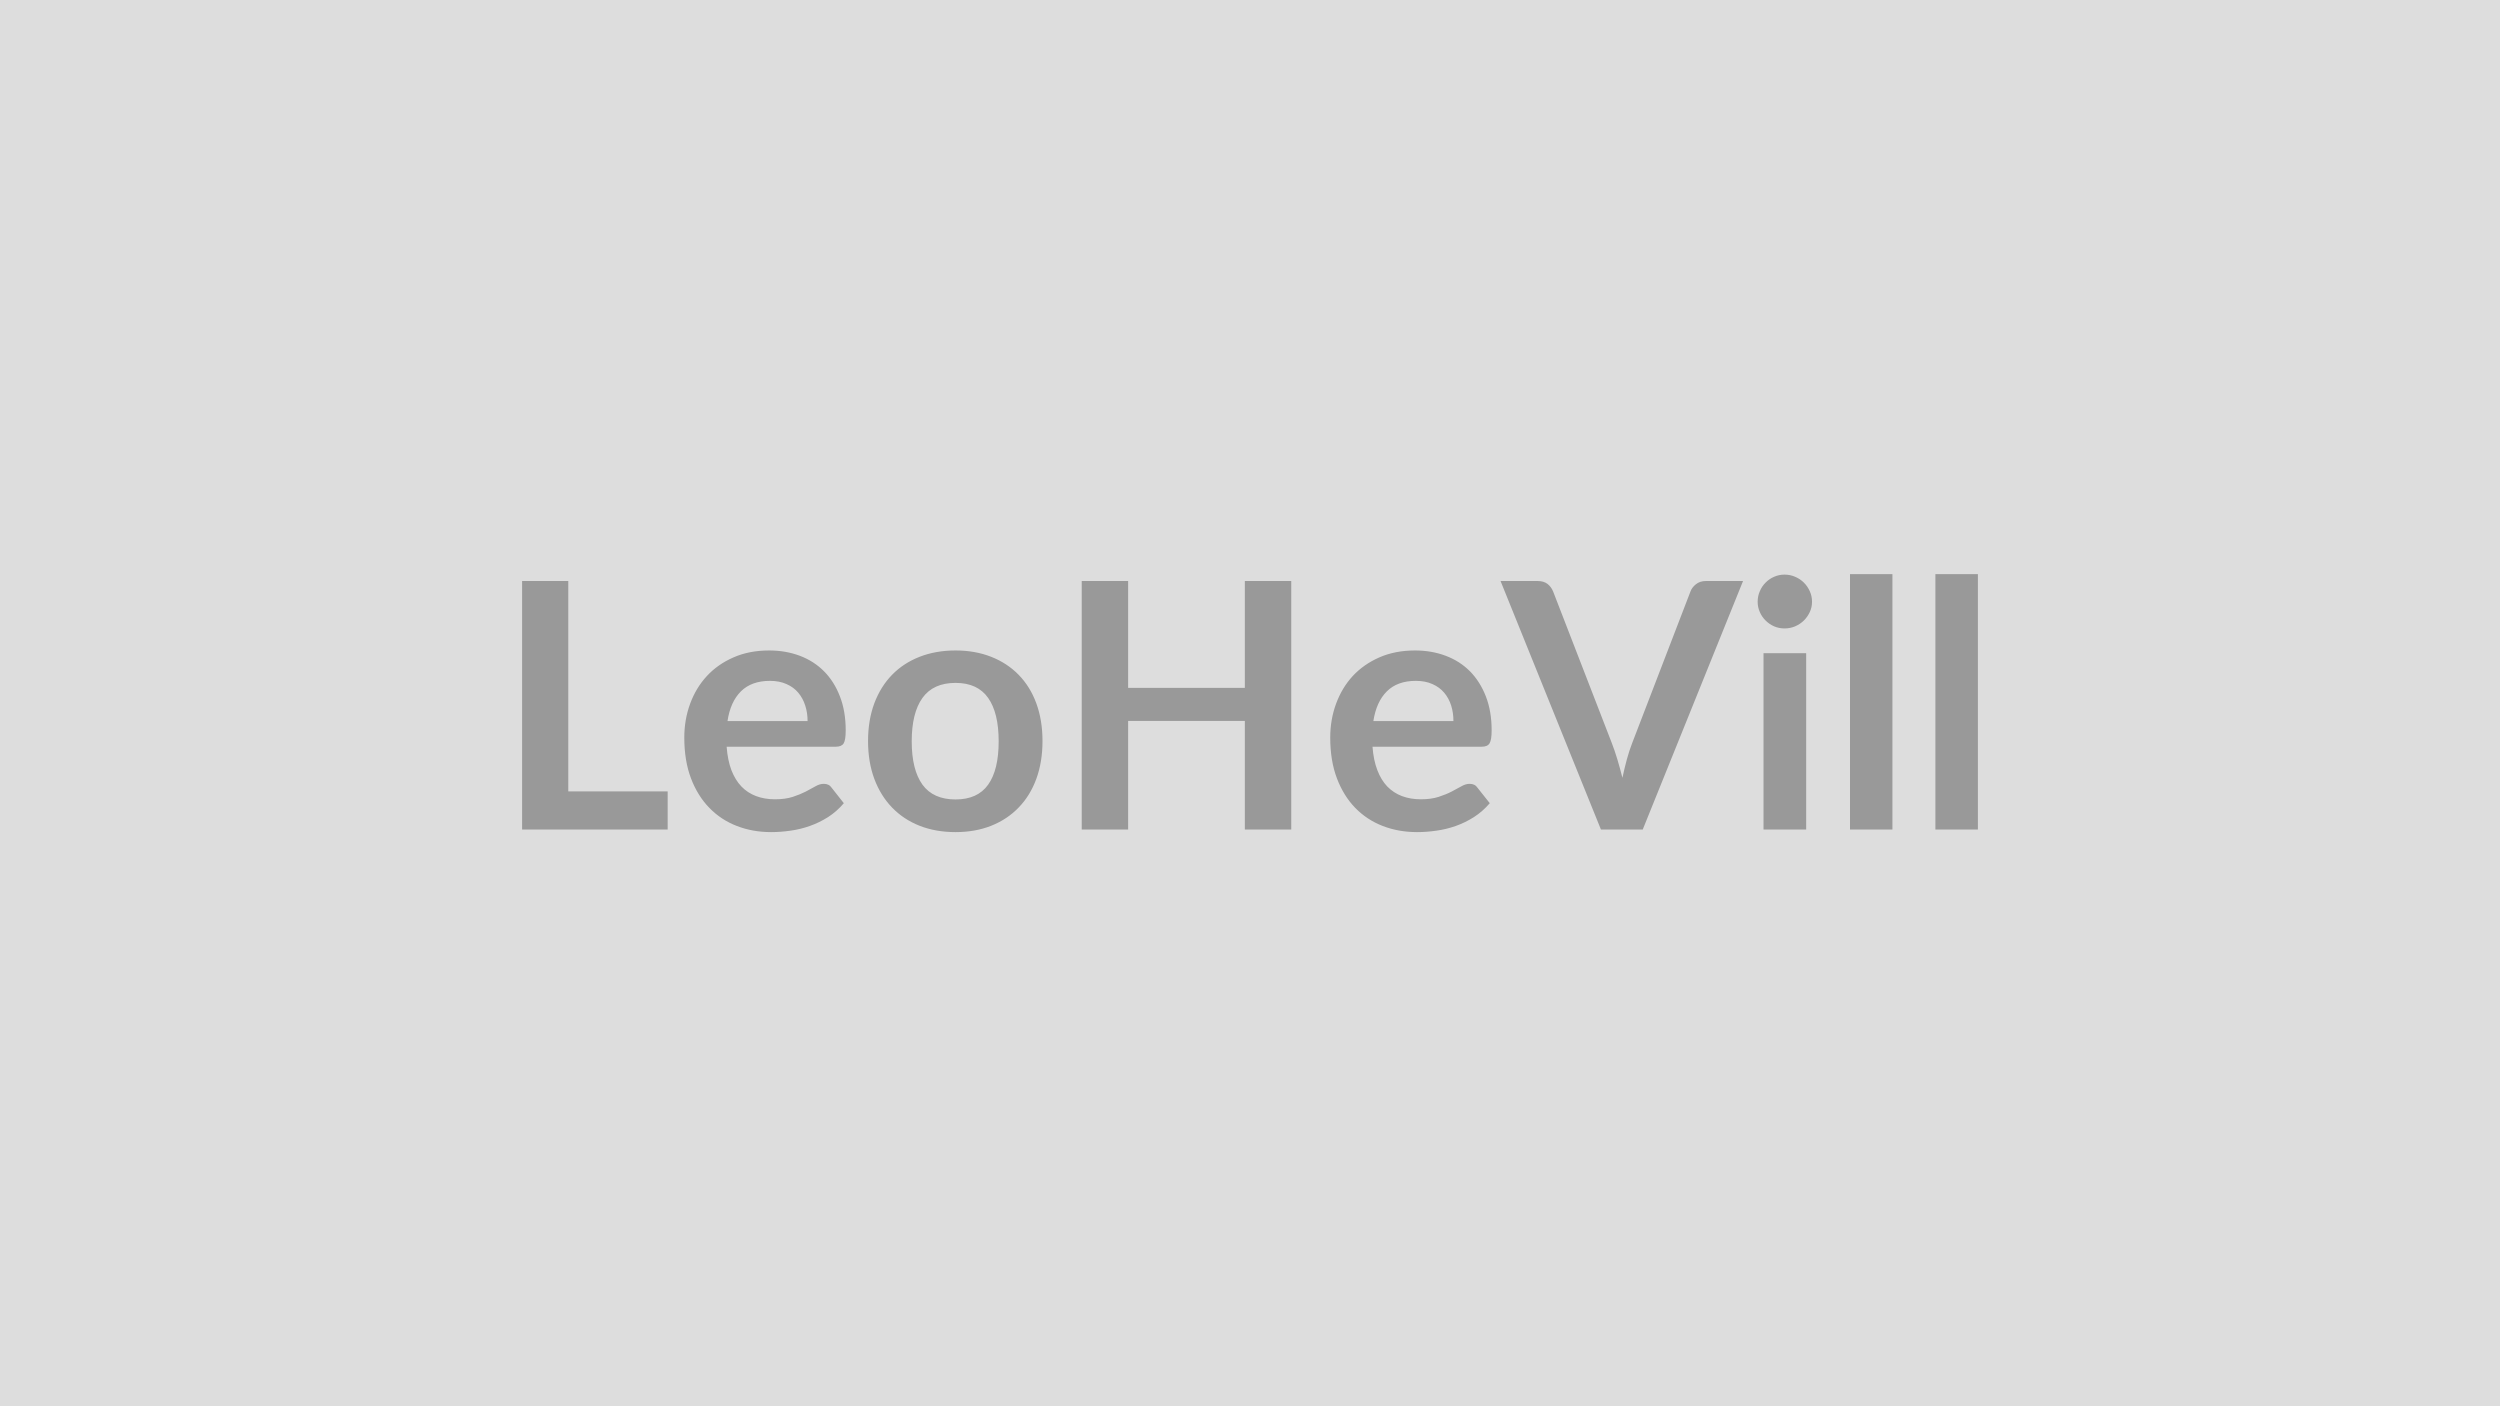
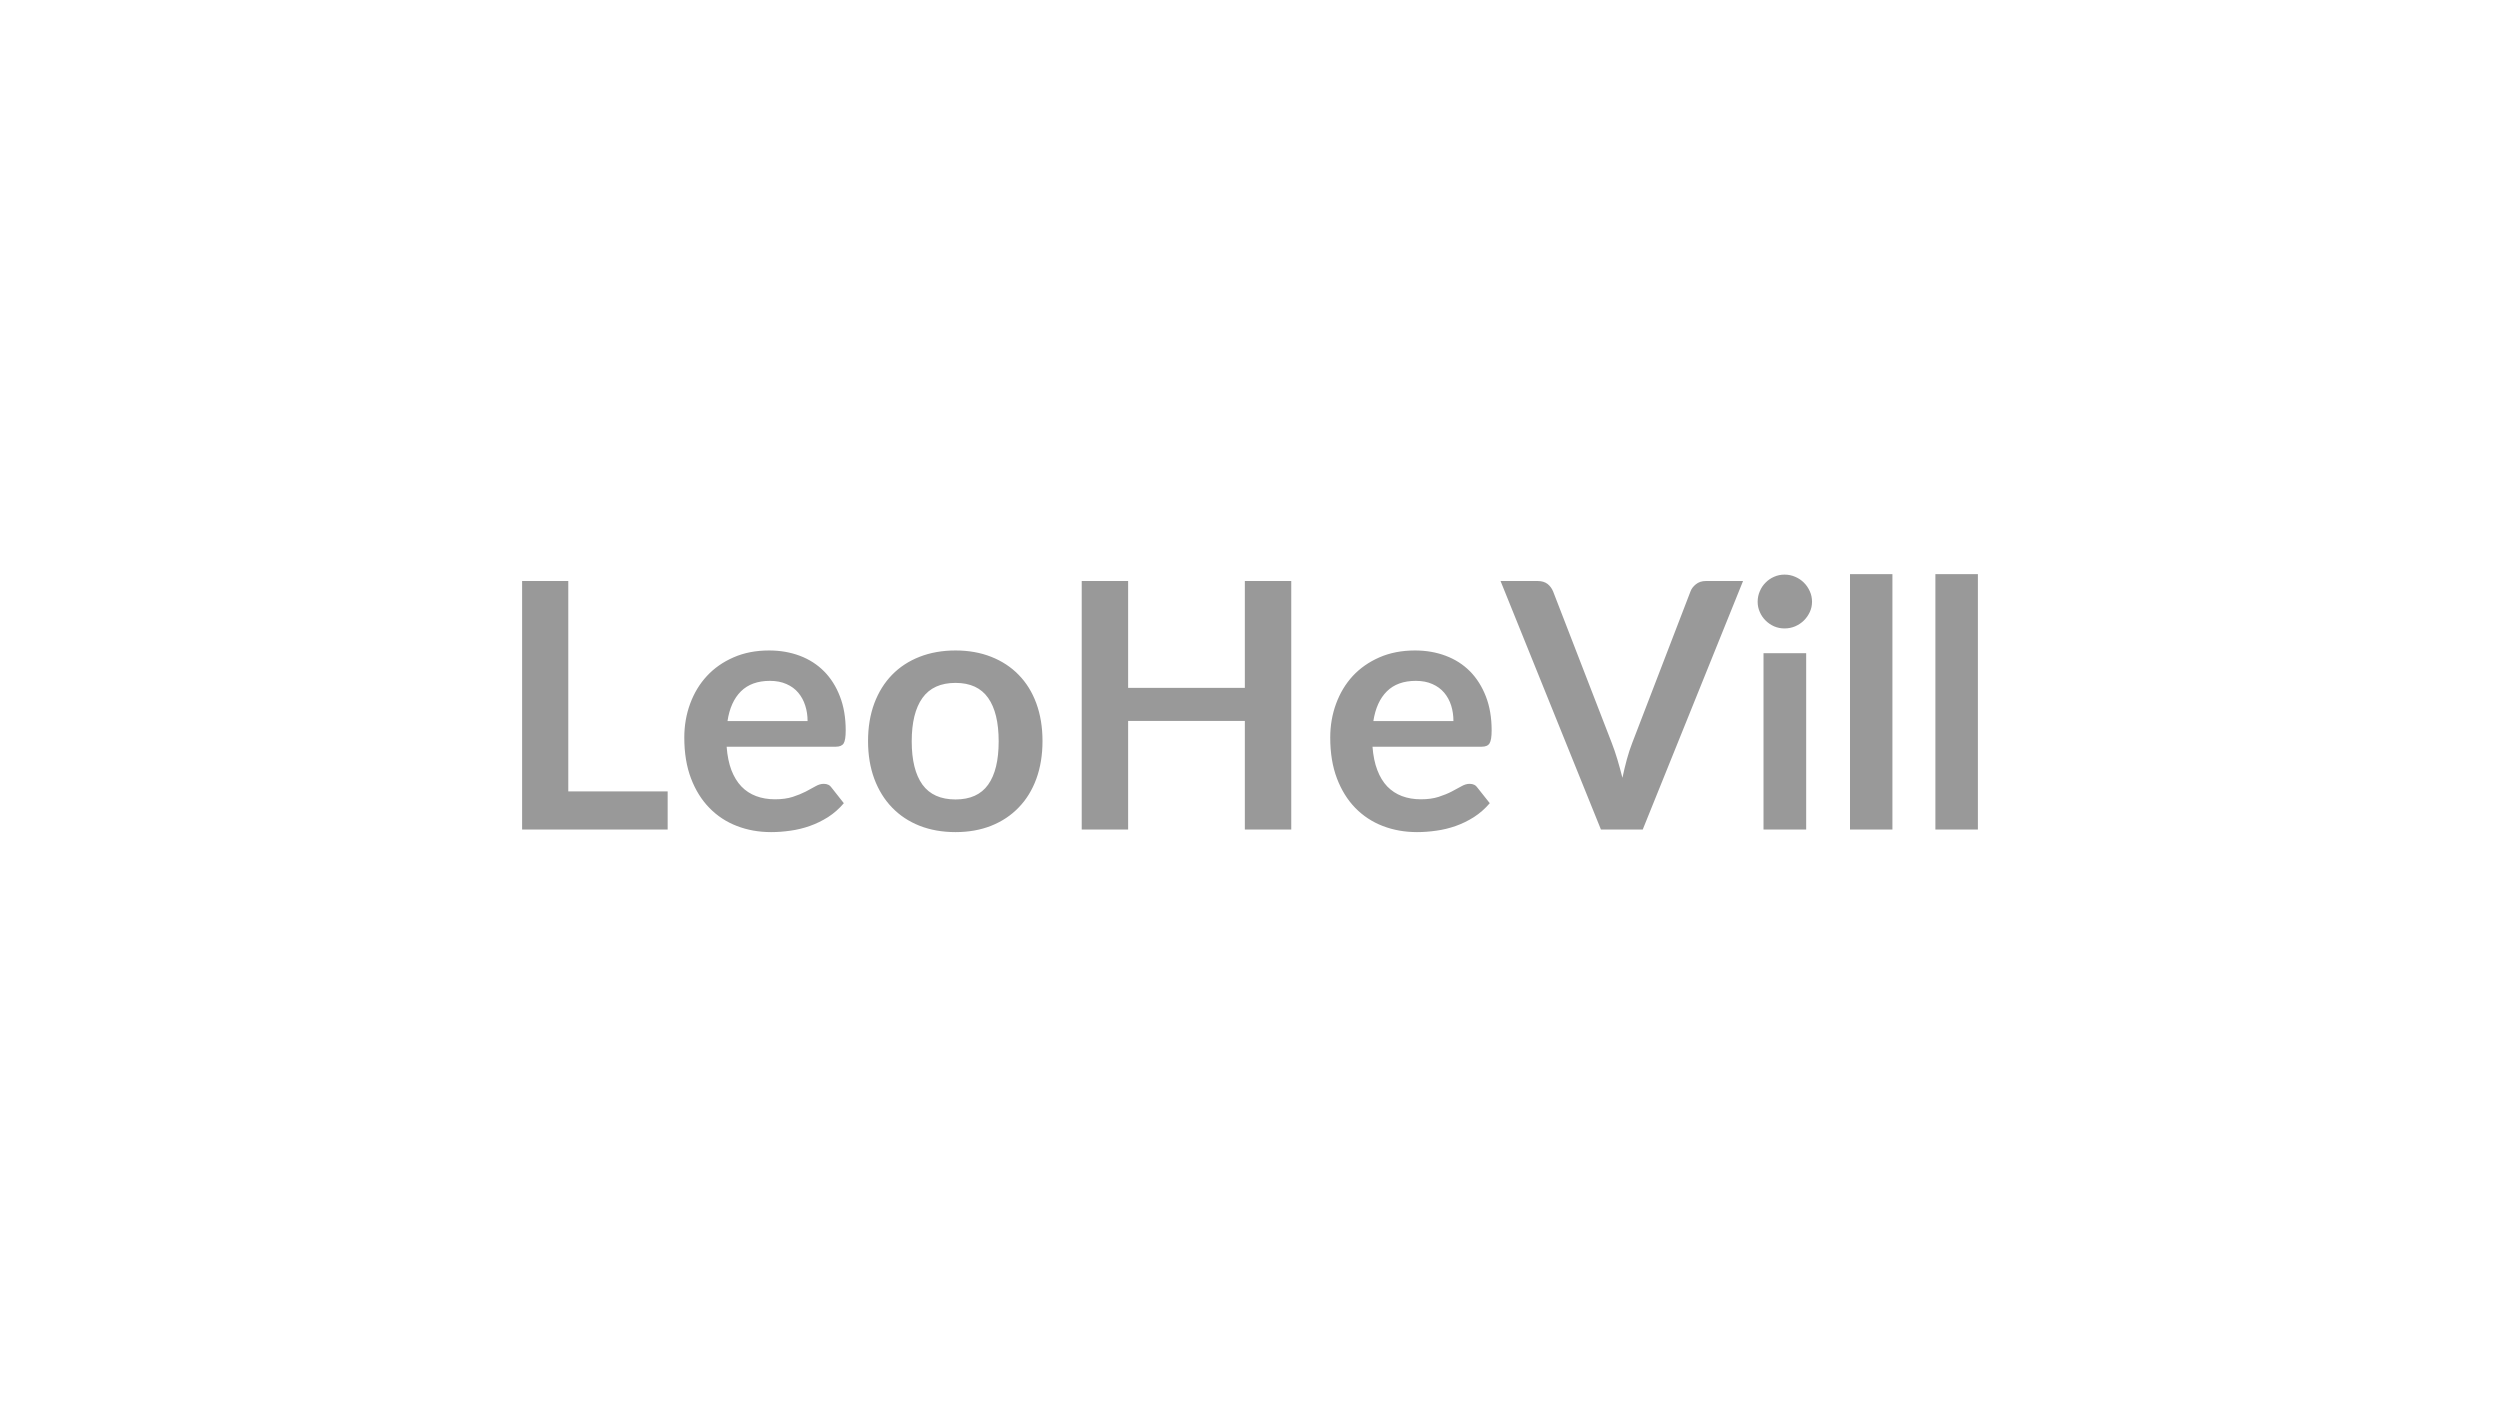
<svg xmlns="http://www.w3.org/2000/svg" width="320" height="180" viewBox="0 0 320 180">
-   <rect width="100%" height="100%" fill="#DDDDDD" />
  <path fill="#999999" d="M72.74 101.3h12.72v4.88H66.83V74.37h5.91zm20.38-9h10.25q0-1.06-.3-1.99-.3-.94-.89-1.64-.59-.71-1.51-1.11-.91-.41-2.12-.41-2.35 0-3.71 1.34-1.35 1.34-1.72 3.81m13.86 3.28H93.01q.13 1.73.61 3 .49 1.26 1.28 2.09.79.82 1.88 1.23t2.41.41 2.28-.31q.95-.31 1.67-.68.71-.38 1.25-.68.54-.31 1.05-.31.68 0 1.01.5l1.56 1.98q-.9 1.06-2.02 1.78-1.13.71-2.35 1.14t-2.48.6q-1.27.18-2.46.18-2.35 0-4.37-.78-2.03-.78-3.52-2.31-1.5-1.53-2.36-3.78-.86-2.26-.86-5.23 0-2.31.75-4.34.75-2.04 2.15-3.55 1.39-1.5 3.41-2.38 2.01-.88 4.54-.88 2.13 0 3.94.68 1.8.68 3.1 1.99t2.03 3.21q.74 1.9.74 4.35 0 1.23-.26 1.66-.27.43-1.01.43m15.33-12.32q2.51 0 4.56.81 2.06.81 3.52 2.31 1.47 1.5 2.26 3.65.79 2.16.79 4.82 0 2.68-.79 4.84t-2.26 3.67q-1.46 1.52-3.52 2.34-2.05.81-4.56.81-2.53 0-4.6-.81-2.07-.82-3.53-2.34-1.46-1.51-2.27-3.67-.8-2.16-.8-4.84 0-2.66.8-4.82.81-2.15 2.27-3.65t3.53-2.31 4.6-.81m0 19.07q2.82 0 4.17-1.89t1.35-5.55q0-3.65-1.35-5.56-1.35-1.92-4.17-1.92-2.86 0-4.24 1.93-1.37 1.92-1.37 5.55t1.37 5.54q1.38 1.9 4.24 1.9m37.03-27.96h5.94v31.81h-5.94v-13.9H144.4v13.9h-5.94V74.37h5.94v13.68h14.94zm16.45 17.93h10.25q0-1.06-.29-1.99-.3-.94-.89-1.64-.6-.71-1.51-1.11-.91-.41-2.12-.41-2.36 0-3.71 1.34t-1.73 3.81m13.86 3.28h-13.97q.13 1.73.62 3 .48 1.26 1.27 2.09.8.82 1.88 1.23 1.09.41 2.41.41t2.28-.31 1.67-.68q.72-.38 1.26-.68.54-.31 1.04-.31.68 0 1.01.5l1.57 1.98q-.91 1.06-2.03 1.78-1.12.71-2.34 1.14t-2.49.6q-1.26.18-2.45.18-2.35 0-4.38-.78-2.02-.78-3.52-2.31-1.49-1.53-2.35-3.78-.86-2.26-.86-5.23 0-2.31.75-4.34.75-2.04 2.14-3.55 1.4-1.5 3.41-2.38 2.02-.88 4.55-.88 2.13 0 3.93.68 1.81.68 3.11 1.99 1.29 1.31 2.03 3.21t.74 4.35q0 1.23-.27 1.66-.26.43-1.01.43m28.69-21.21h4.77l-12.84 31.81h-5.35l-12.85-31.81h4.75q.77 0 1.26.37.48.38.72.97l7.51 19.4q.37.95.71 2.08.34 1.14.65 2.37.26-1.23.57-2.37.31-1.13.68-2.08l7.46-19.4q.18-.51.69-.92.52-.42 1.27-.42m7.39 9.24h5.46v22.57h-5.46zm6.21-6.58q0 .7-.29 1.32t-.76 1.08-1.11.74q-.64.27-1.36.27-.71 0-1.34-.27-.62-.28-1.08-.74-.47-.46-.74-1.08-.28-.62-.28-1.32 0-.73.28-1.36.27-.64.74-1.1.46-.47 1.08-.74.63-.28 1.34-.28.72 0 1.36.28.64.27 1.11.74.47.46.76 1.1.29.63.29 1.36m4.86-3.54h5.43v32.69h-5.43zm10.93 0h5.44v32.69h-5.44z" />
</svg>